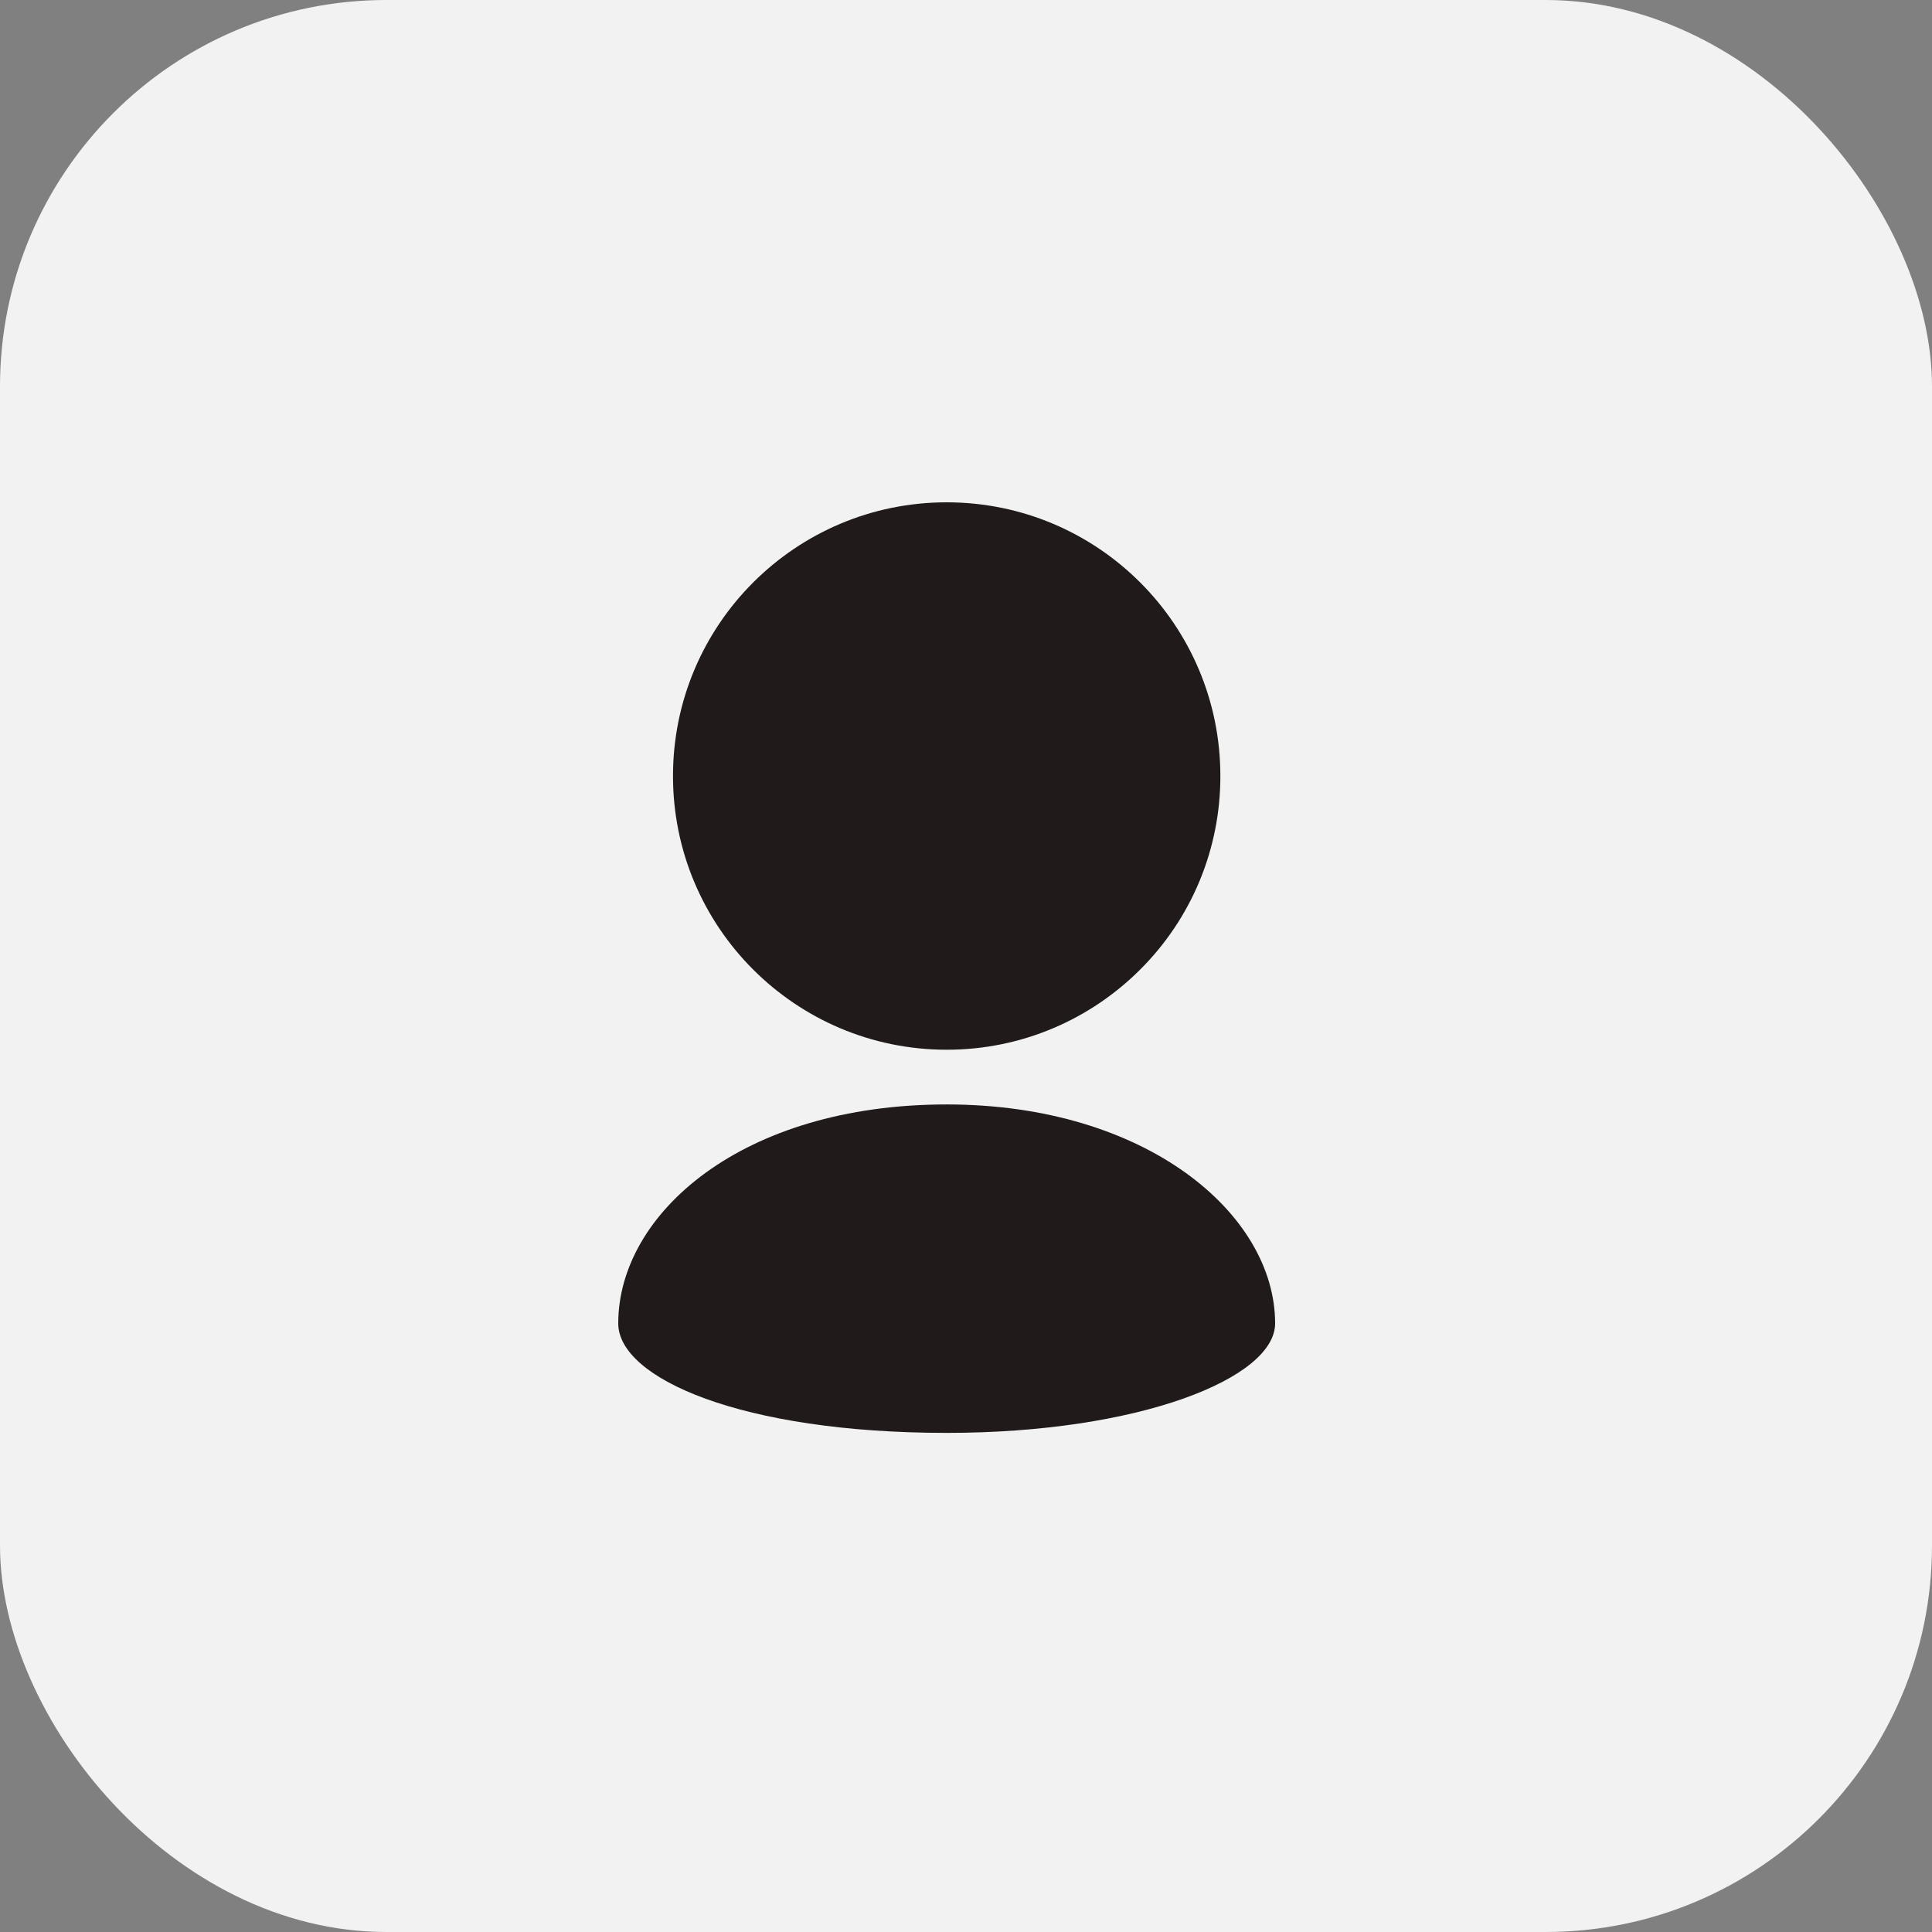
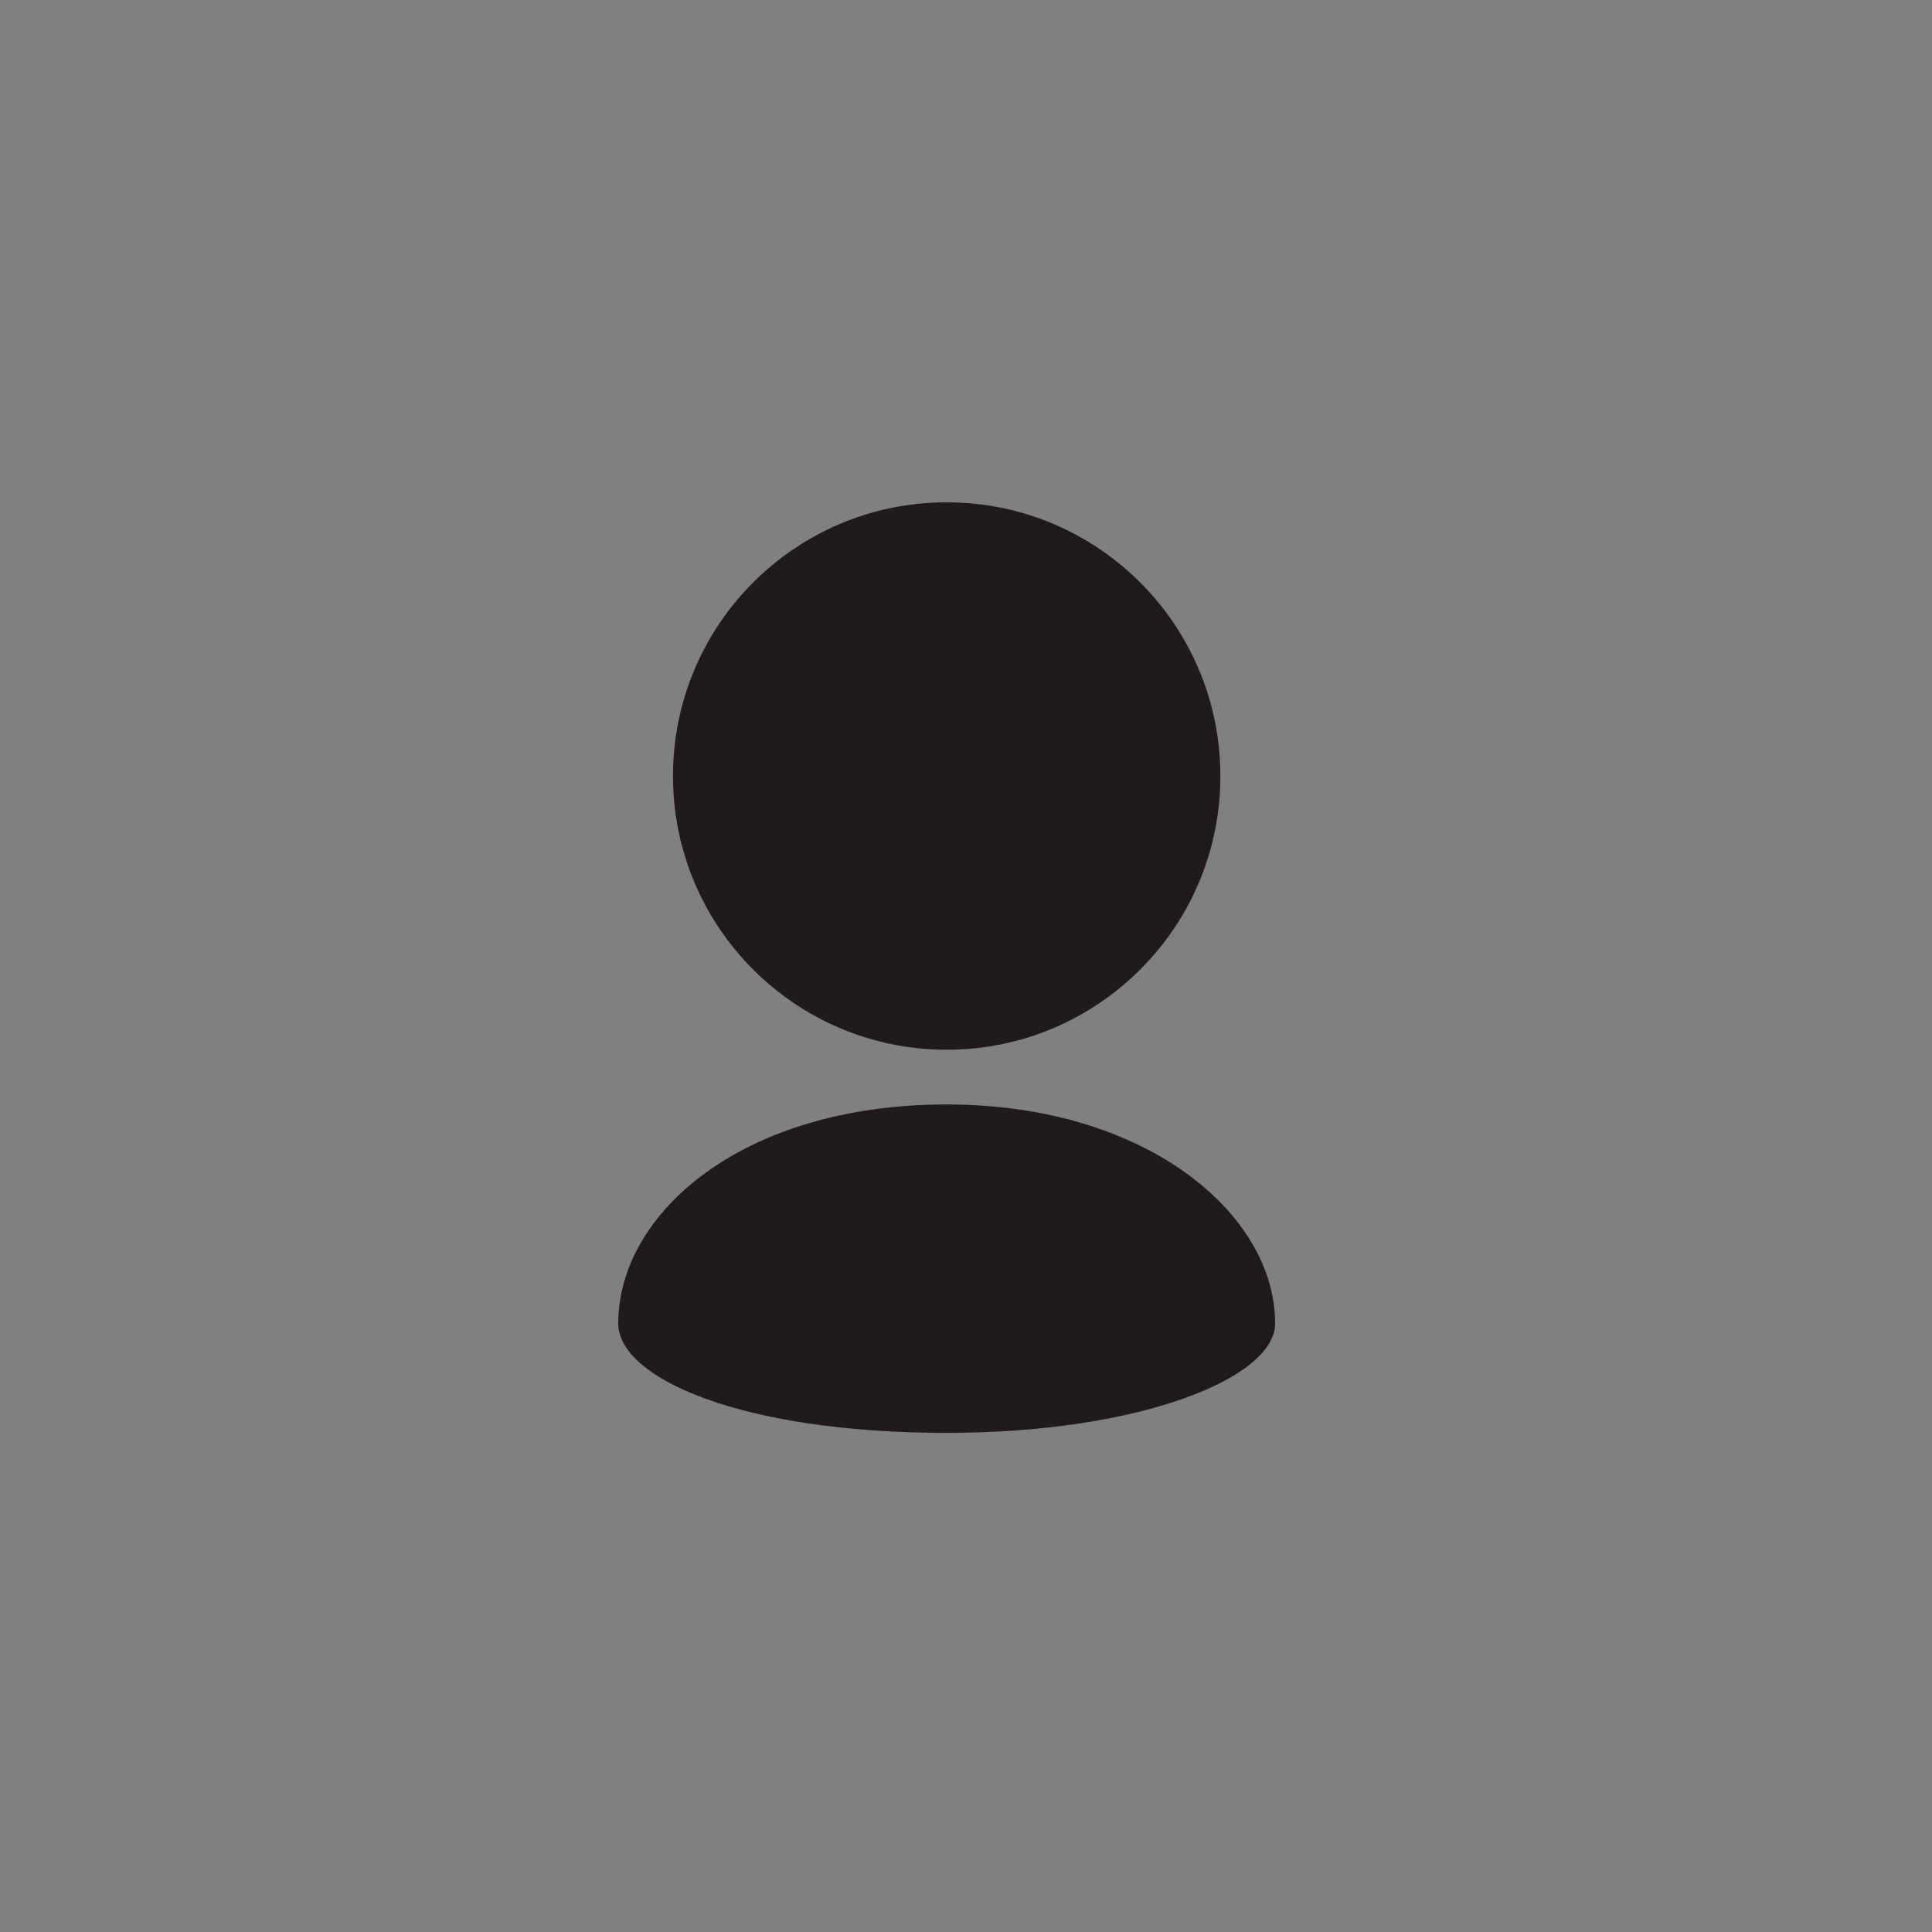
<svg xmlns="http://www.w3.org/2000/svg" width="50" height="50" viewBox="0 0 50 50" fill="none">
  <rect x="0" y="0" width="50" height="50" fill="#808080" stroke="none" />
-   <rect width="50" height="50" rx="10" fill="#F2F2F2" />
  <path d="M31.583 20.083C31.583 18.127 30.79 16.356 29.509 15.075C28.227 13.793 26.456 13 24.5 13C22.544 13 20.773 13.793 19.491 15.075C18.21 16.356 17.417 18.127 17.417 20.083C17.417 22.04 18.21 23.811 19.491 25.091C20.773 26.373 22.544 27.167 24.5 27.167C26.456 27.167 28.227 26.373 29.509 25.091C30.168 24.434 30.691 23.654 31.047 22.794C31.402 21.935 31.585 21.014 31.583 20.083ZM16 34.25C16 35.667 19.188 37.083 24.5 37.083C29.484 37.083 33 35.667 33 34.25C33 31.417 29.665 28.583 24.5 28.583C19.188 28.583 16 31.417 16 34.25Z" fill="#211A1A" />
</svg>